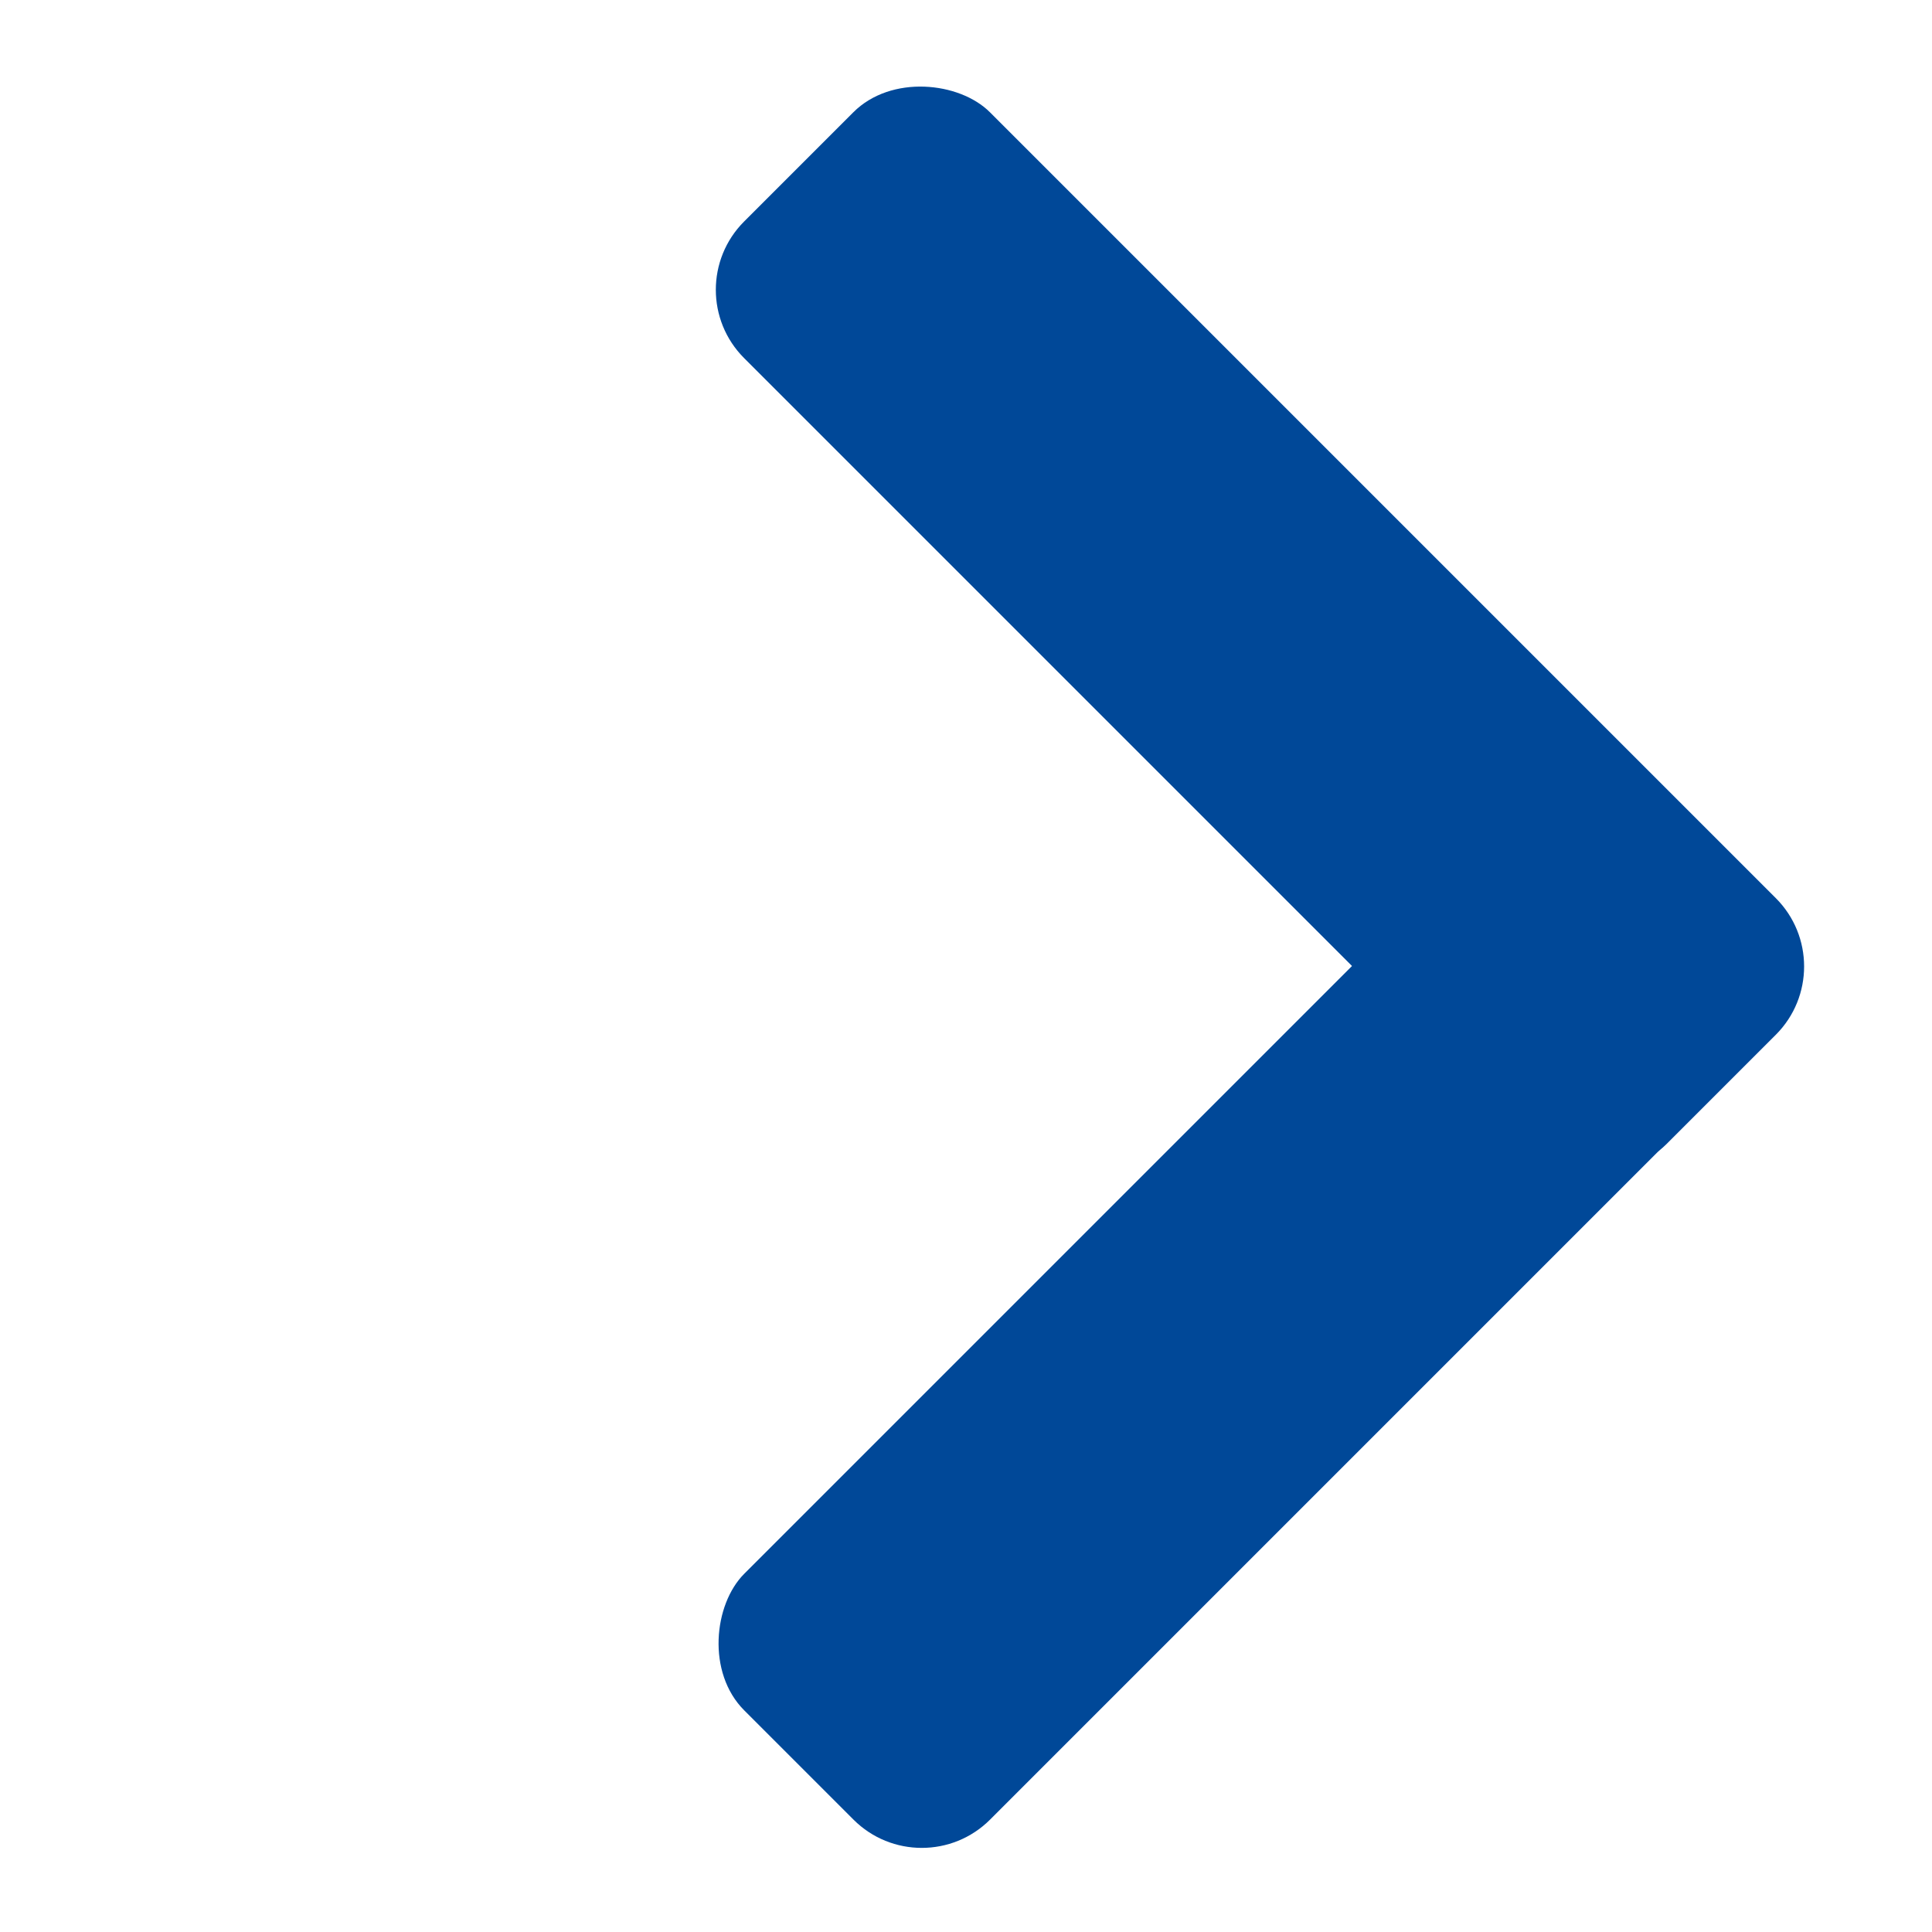
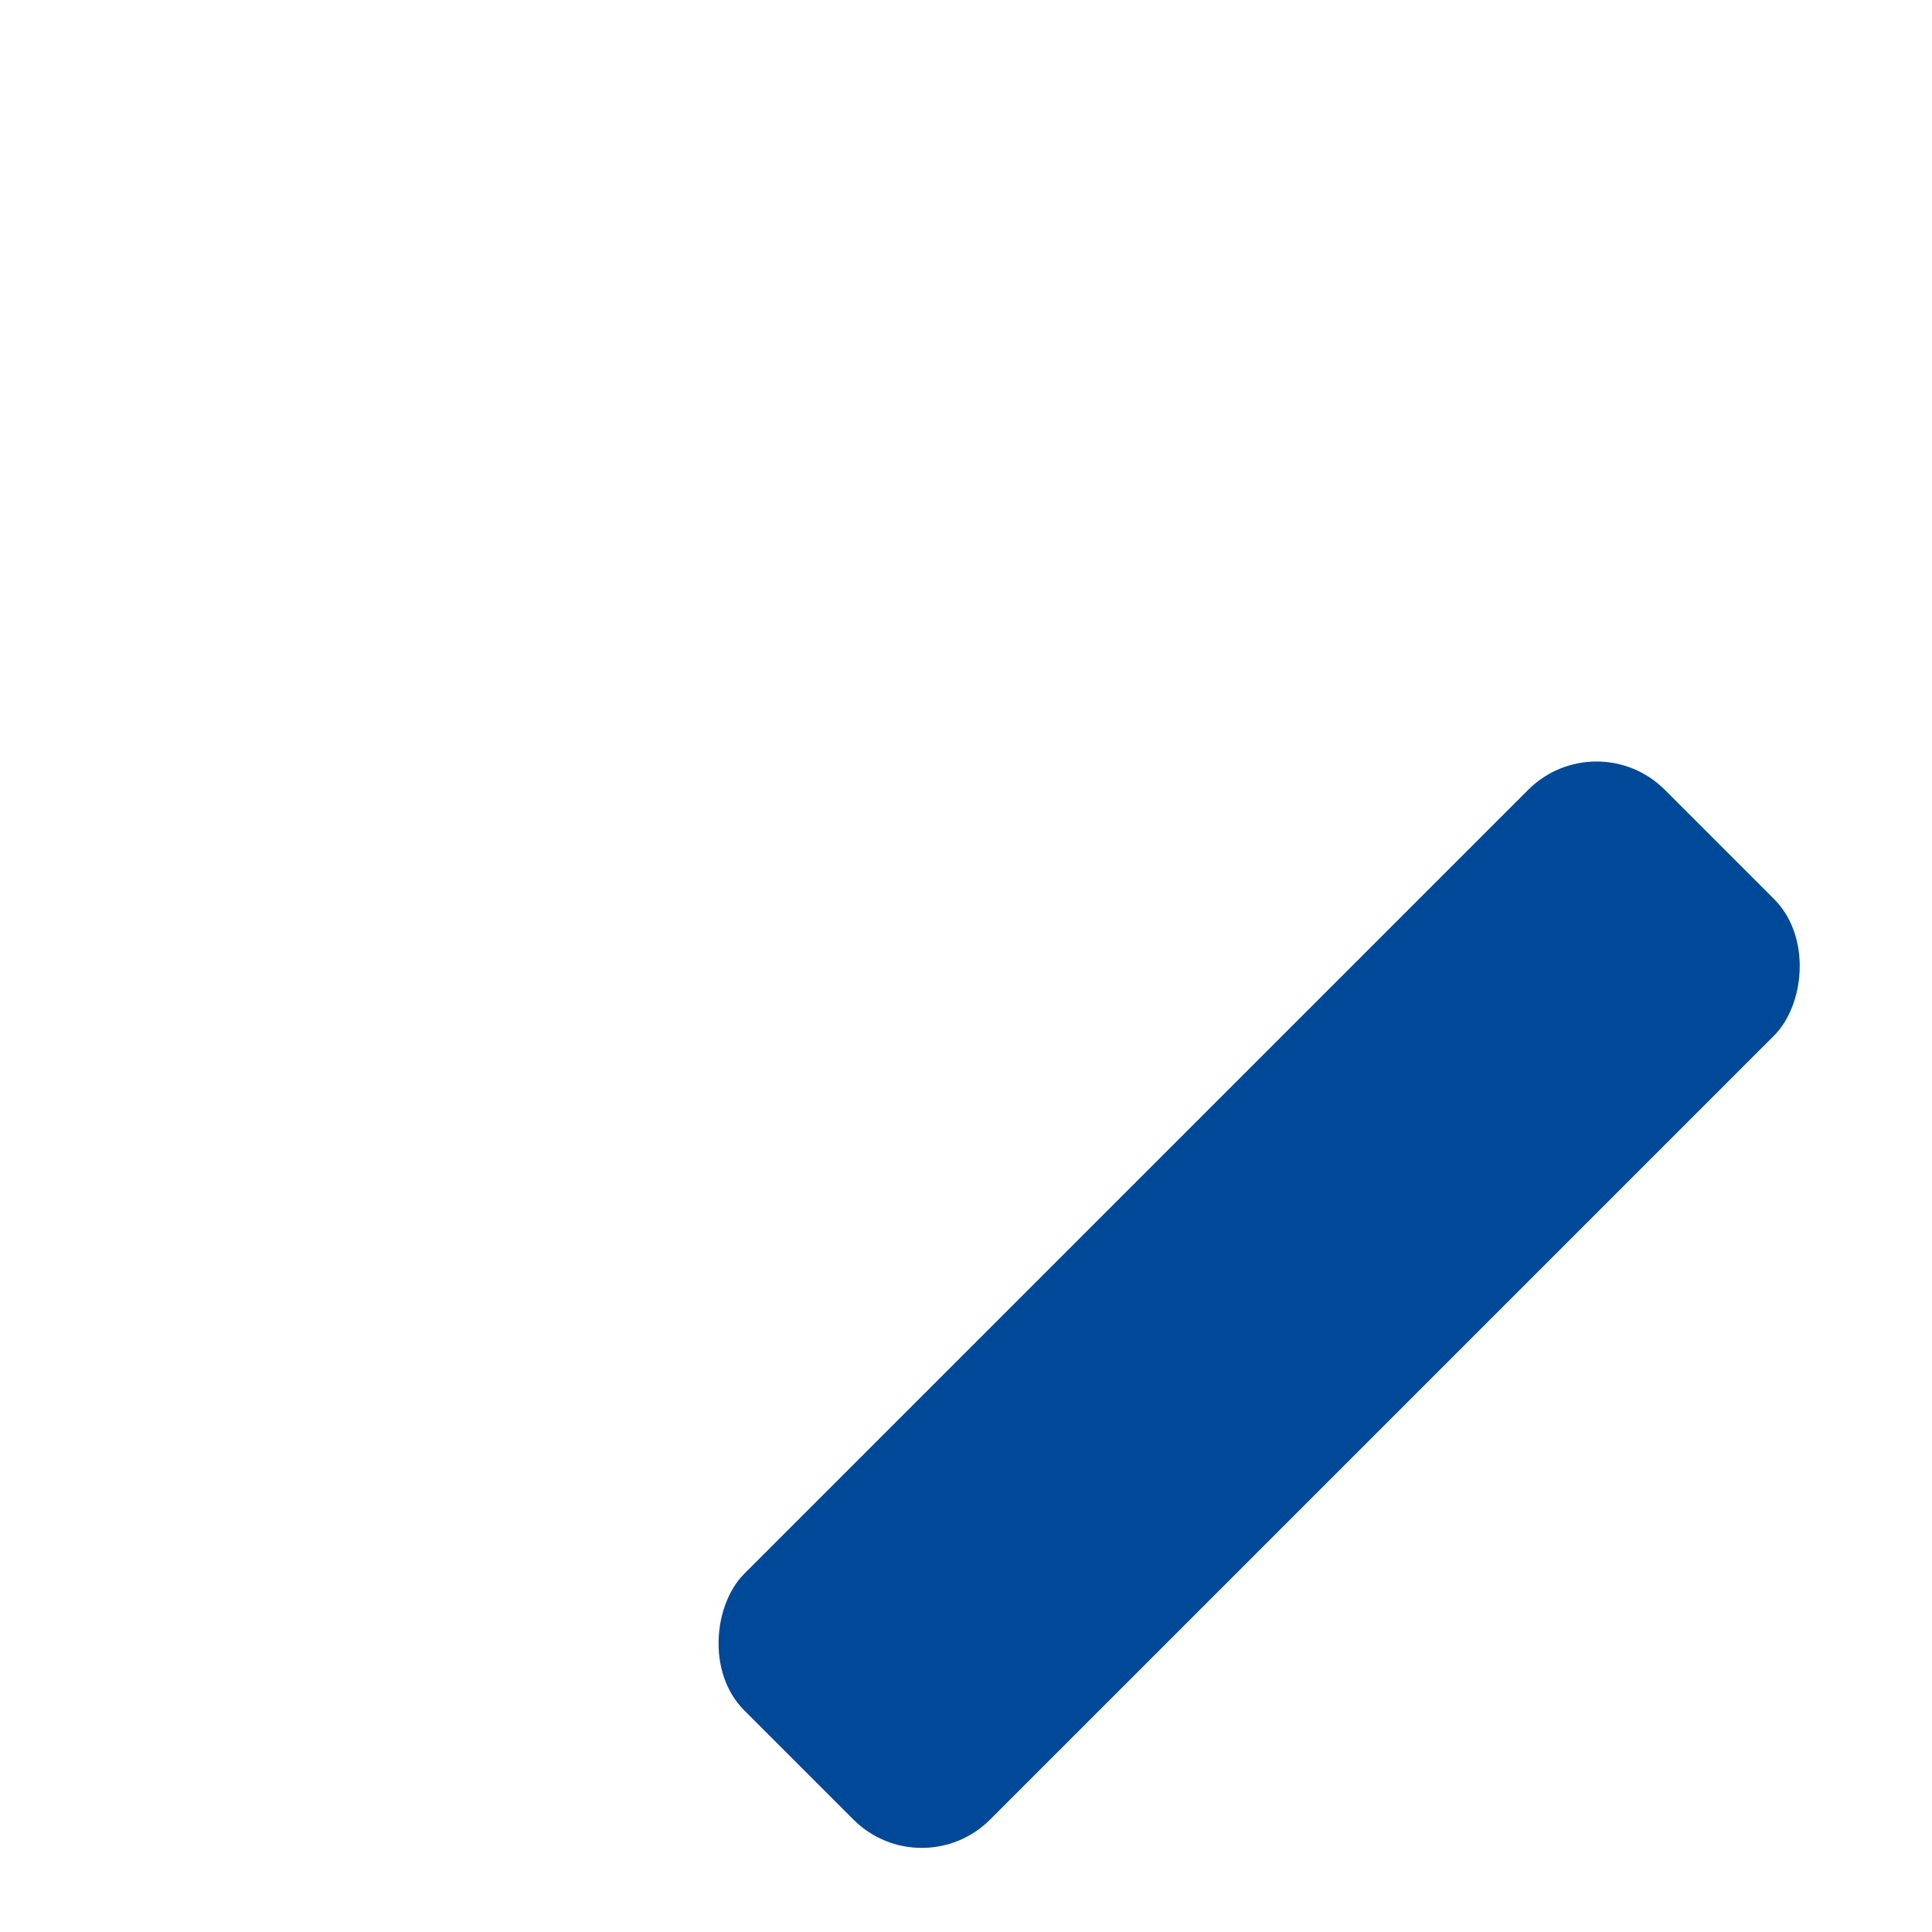
<svg xmlns="http://www.w3.org/2000/svg" width="20" height="20" viewBox="0 0 20 20" fill="none">
-   <rect x="6.996" y="3" width="3.599" height="13.505" rx="1" transform="rotate(-45 6.996 3)" fill="#004898" />
  <rect x="16.527" y="7.469" width="3.599" height="13.477" rx="1" transform="rotate(45 16.527 7.469)" fill="#004898" />
</svg>